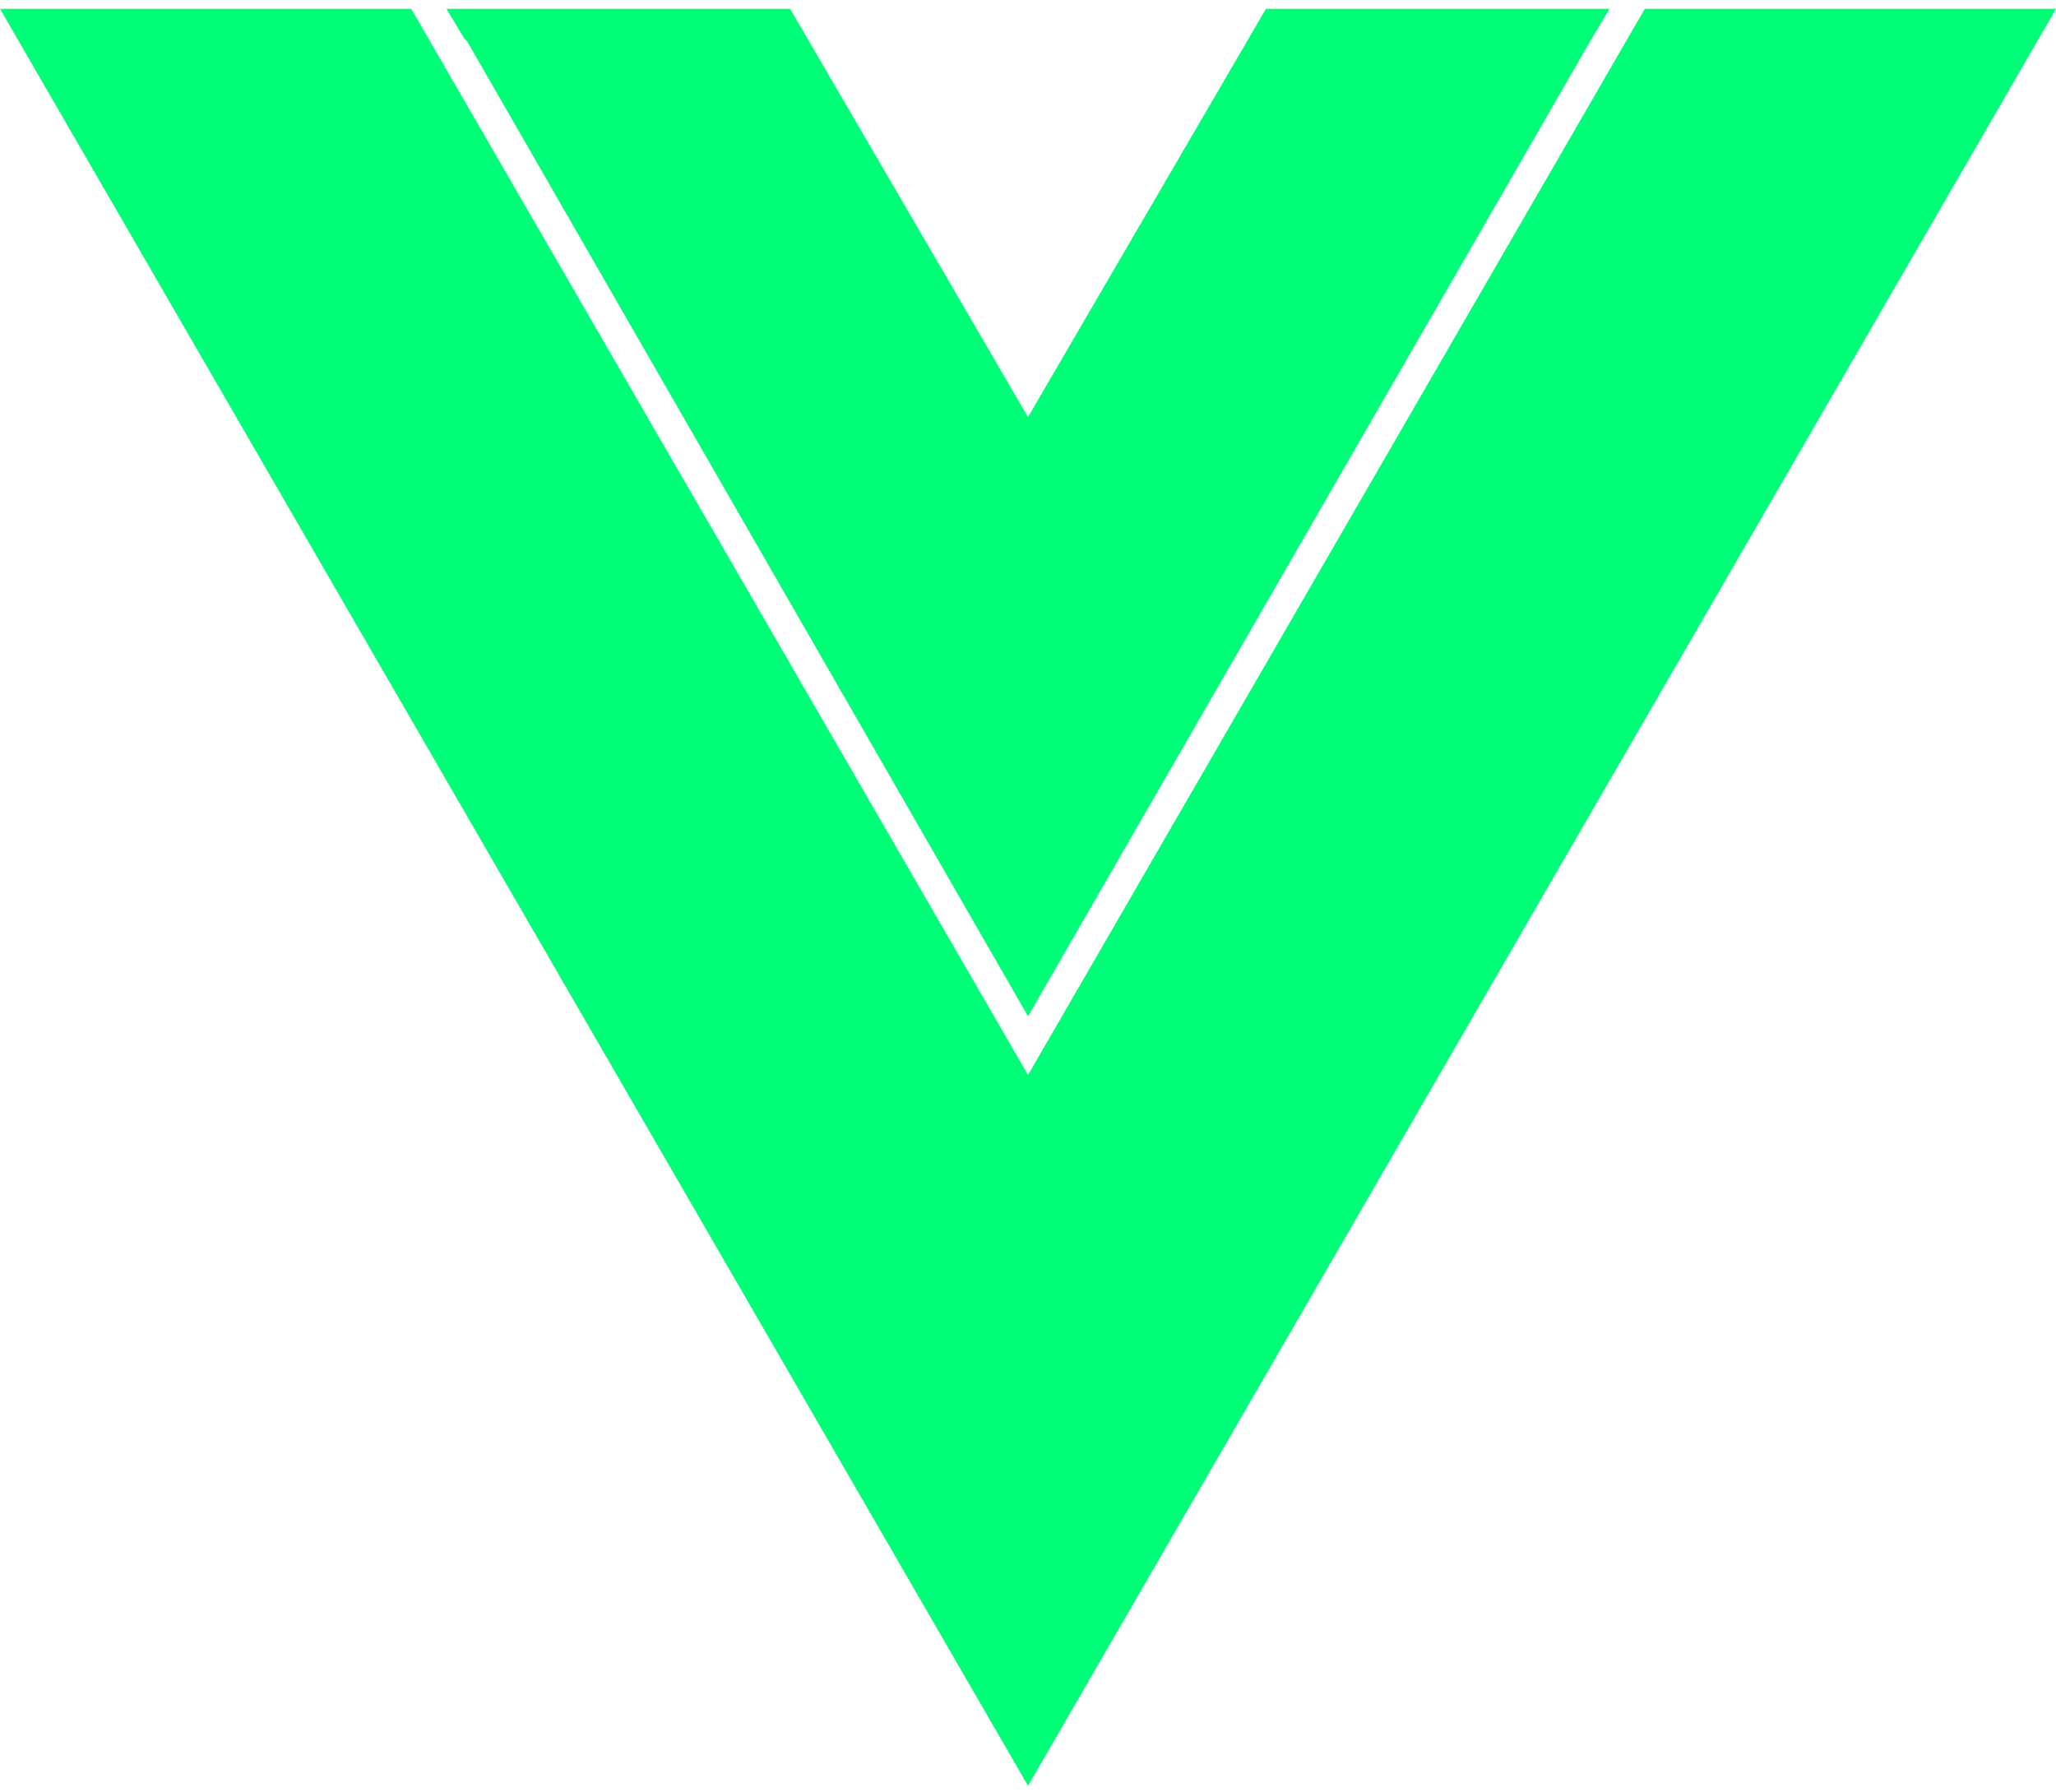
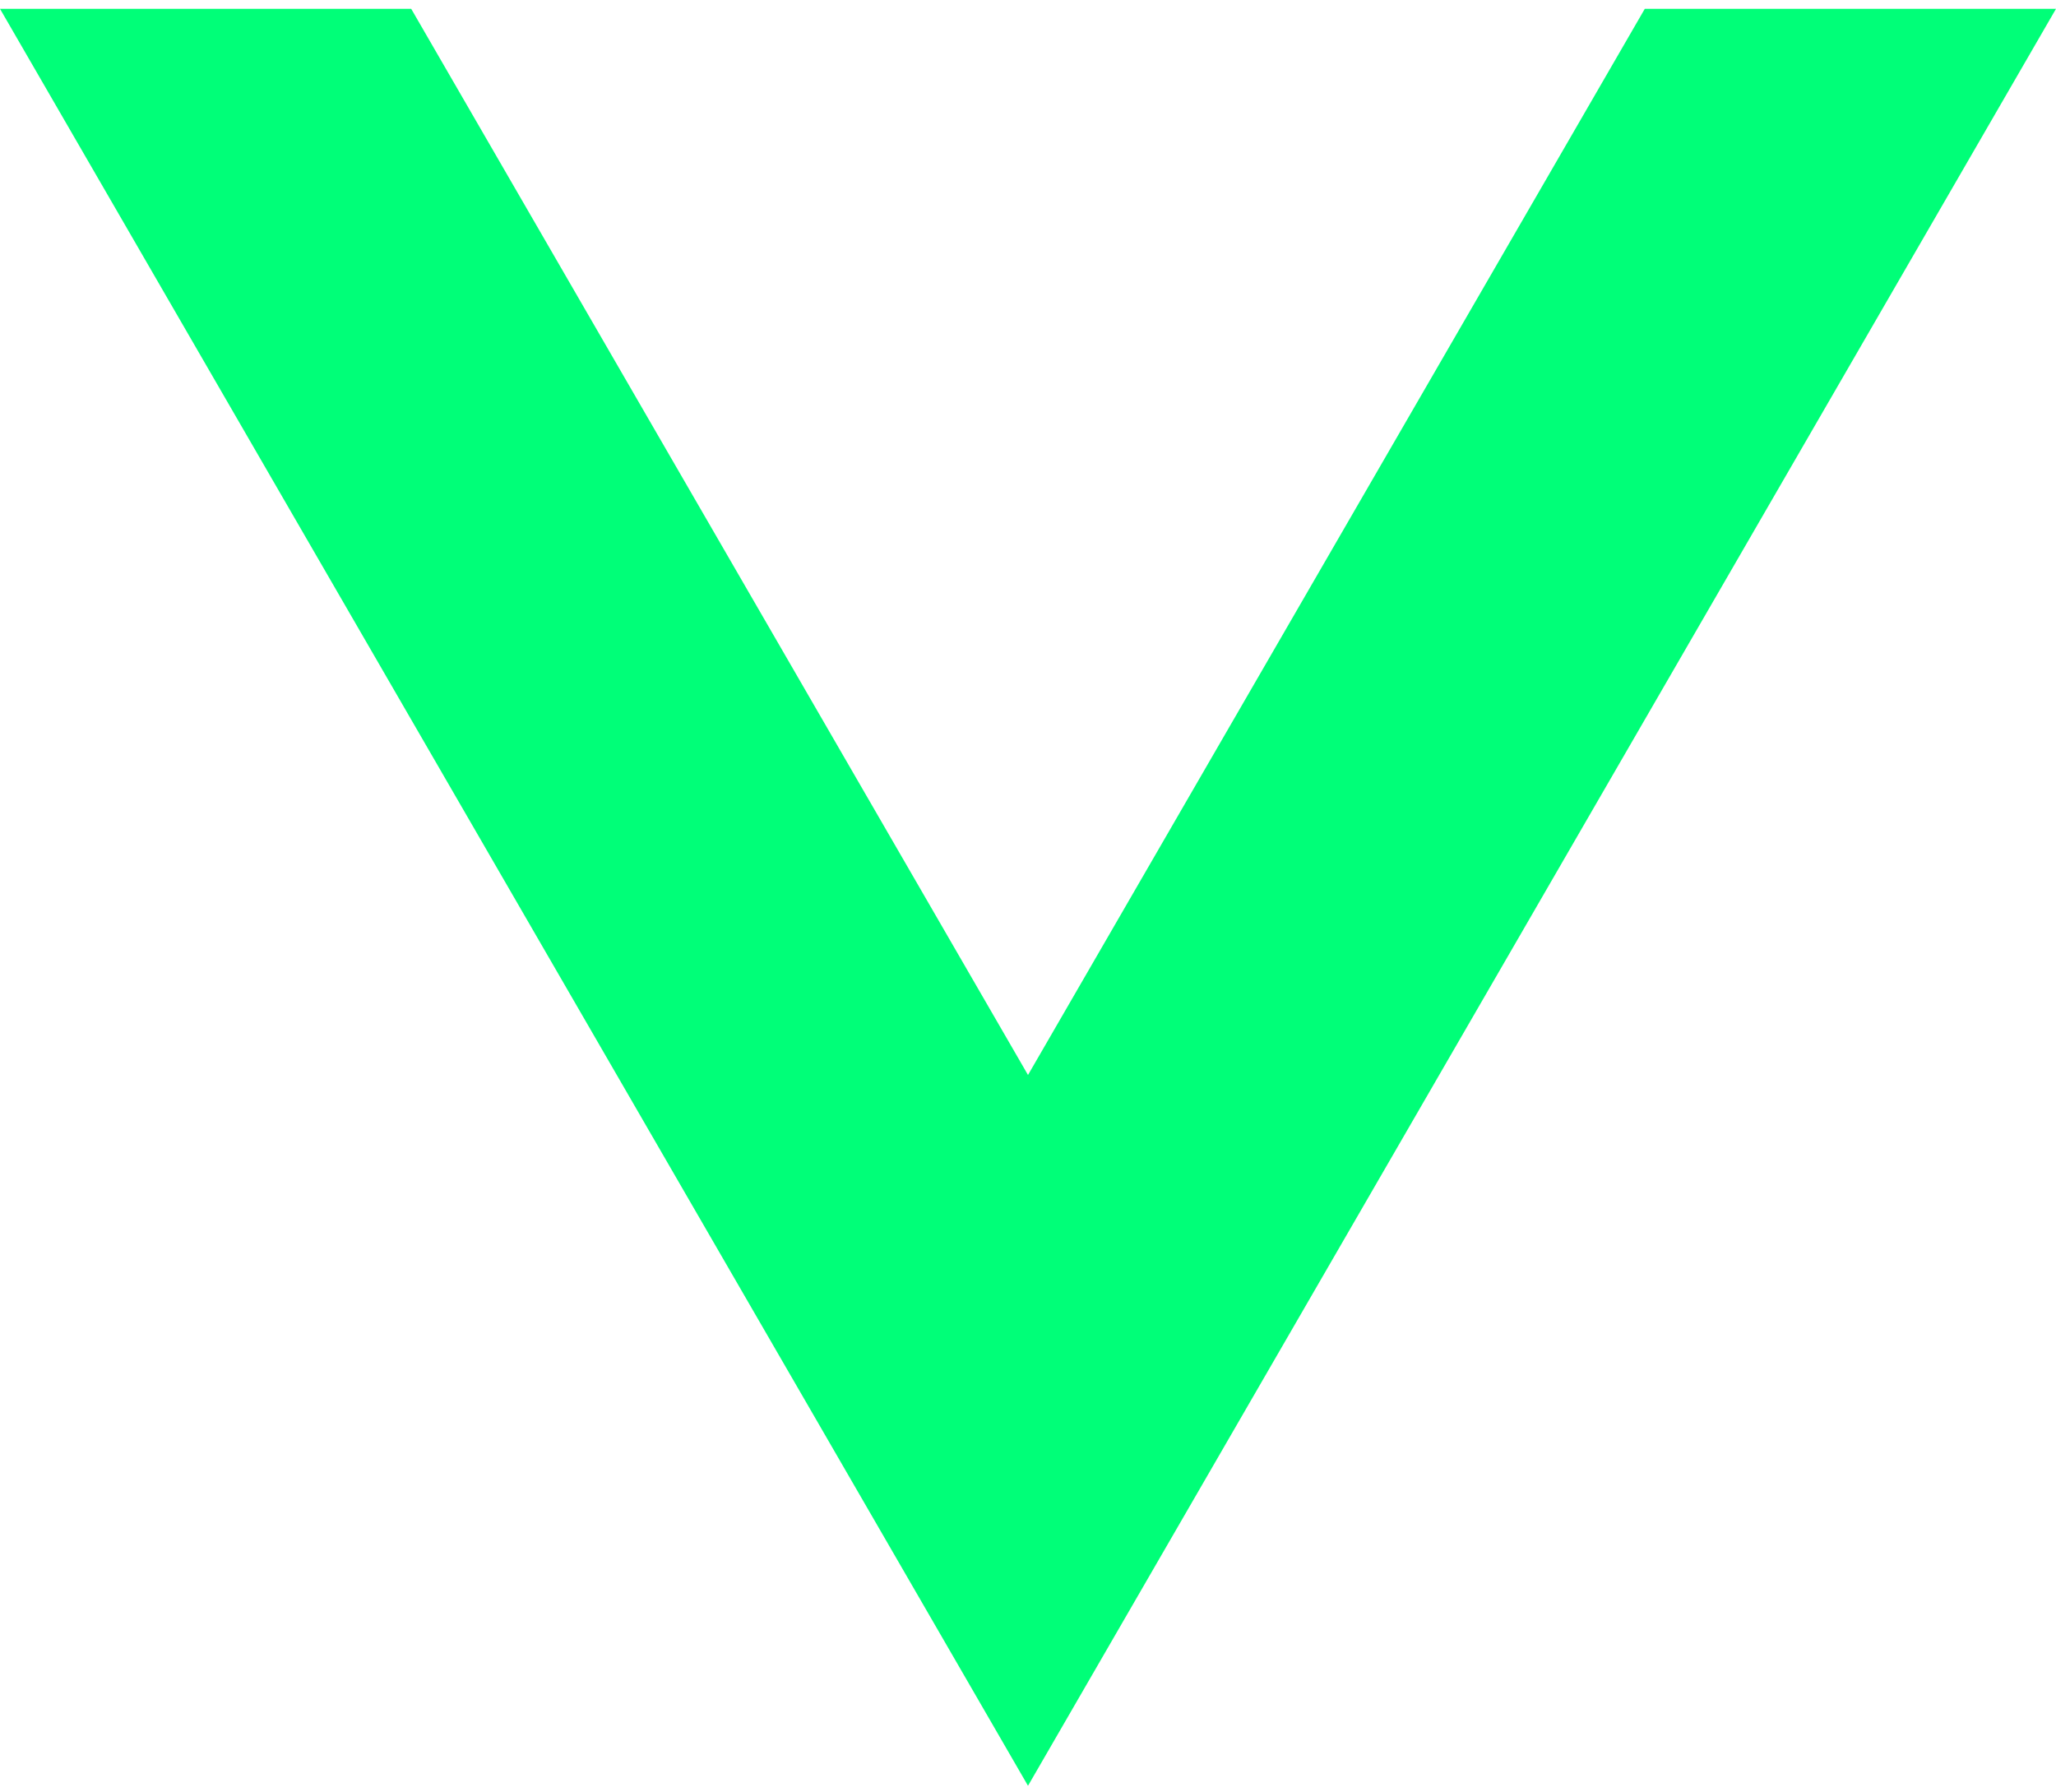
<svg xmlns="http://www.w3.org/2000/svg" width="70" height="61" viewBox="0 0 70 61" fill="none">
-   <path d="M15.8 1.3L15.9 1.4L35 34.6L54.2 1.3L54.8 0.3H43.1L35 14.2L26.9 0.3H15.2L15.8 1.3Z" fill="#00FF78" />
-   <path d="M56 0.3L35 36.6L14 0.3H0L35 60.8L70 0.3H56Z" fill="#00FF78" />
+   <path d="M56 0.3L35 36.6L14 0.3H0L35 60.8L70 0.3H56" fill="#00FF78" />
</svg>